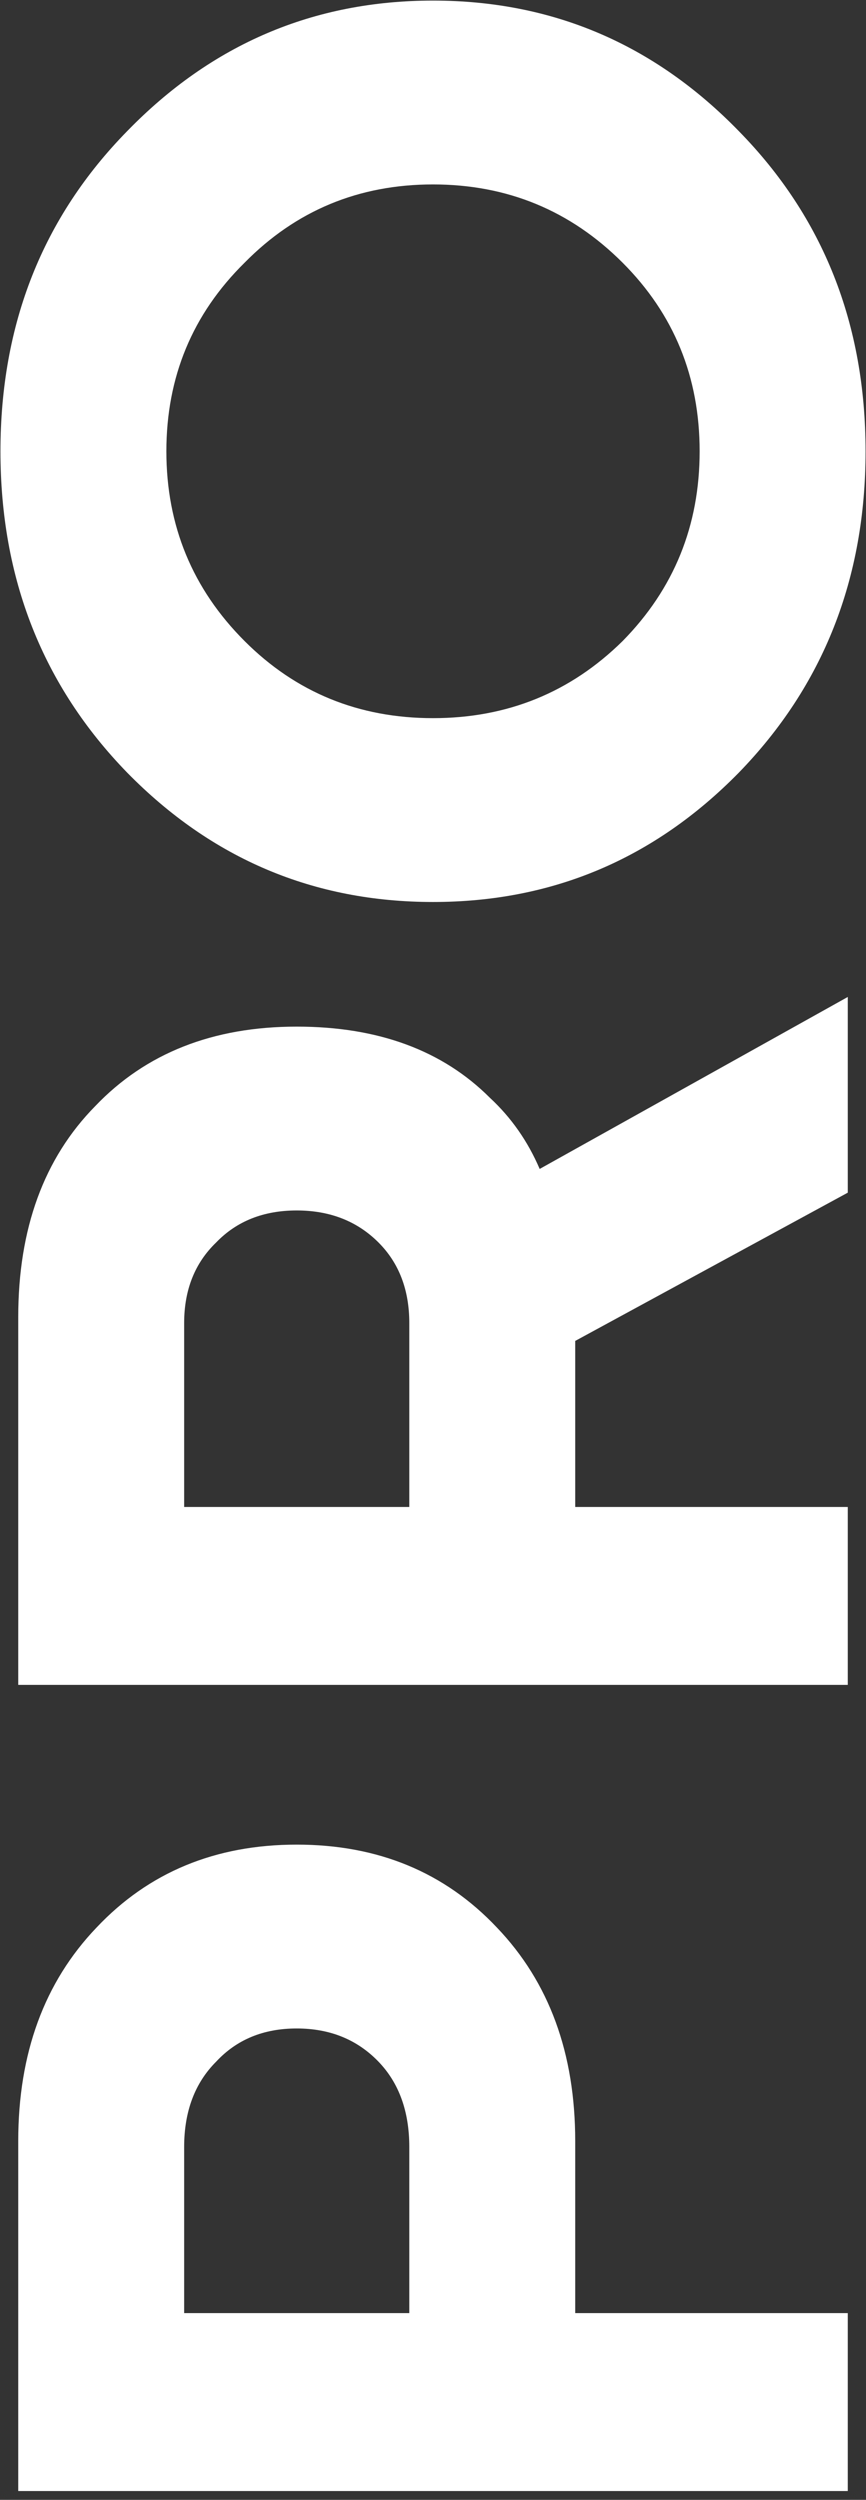
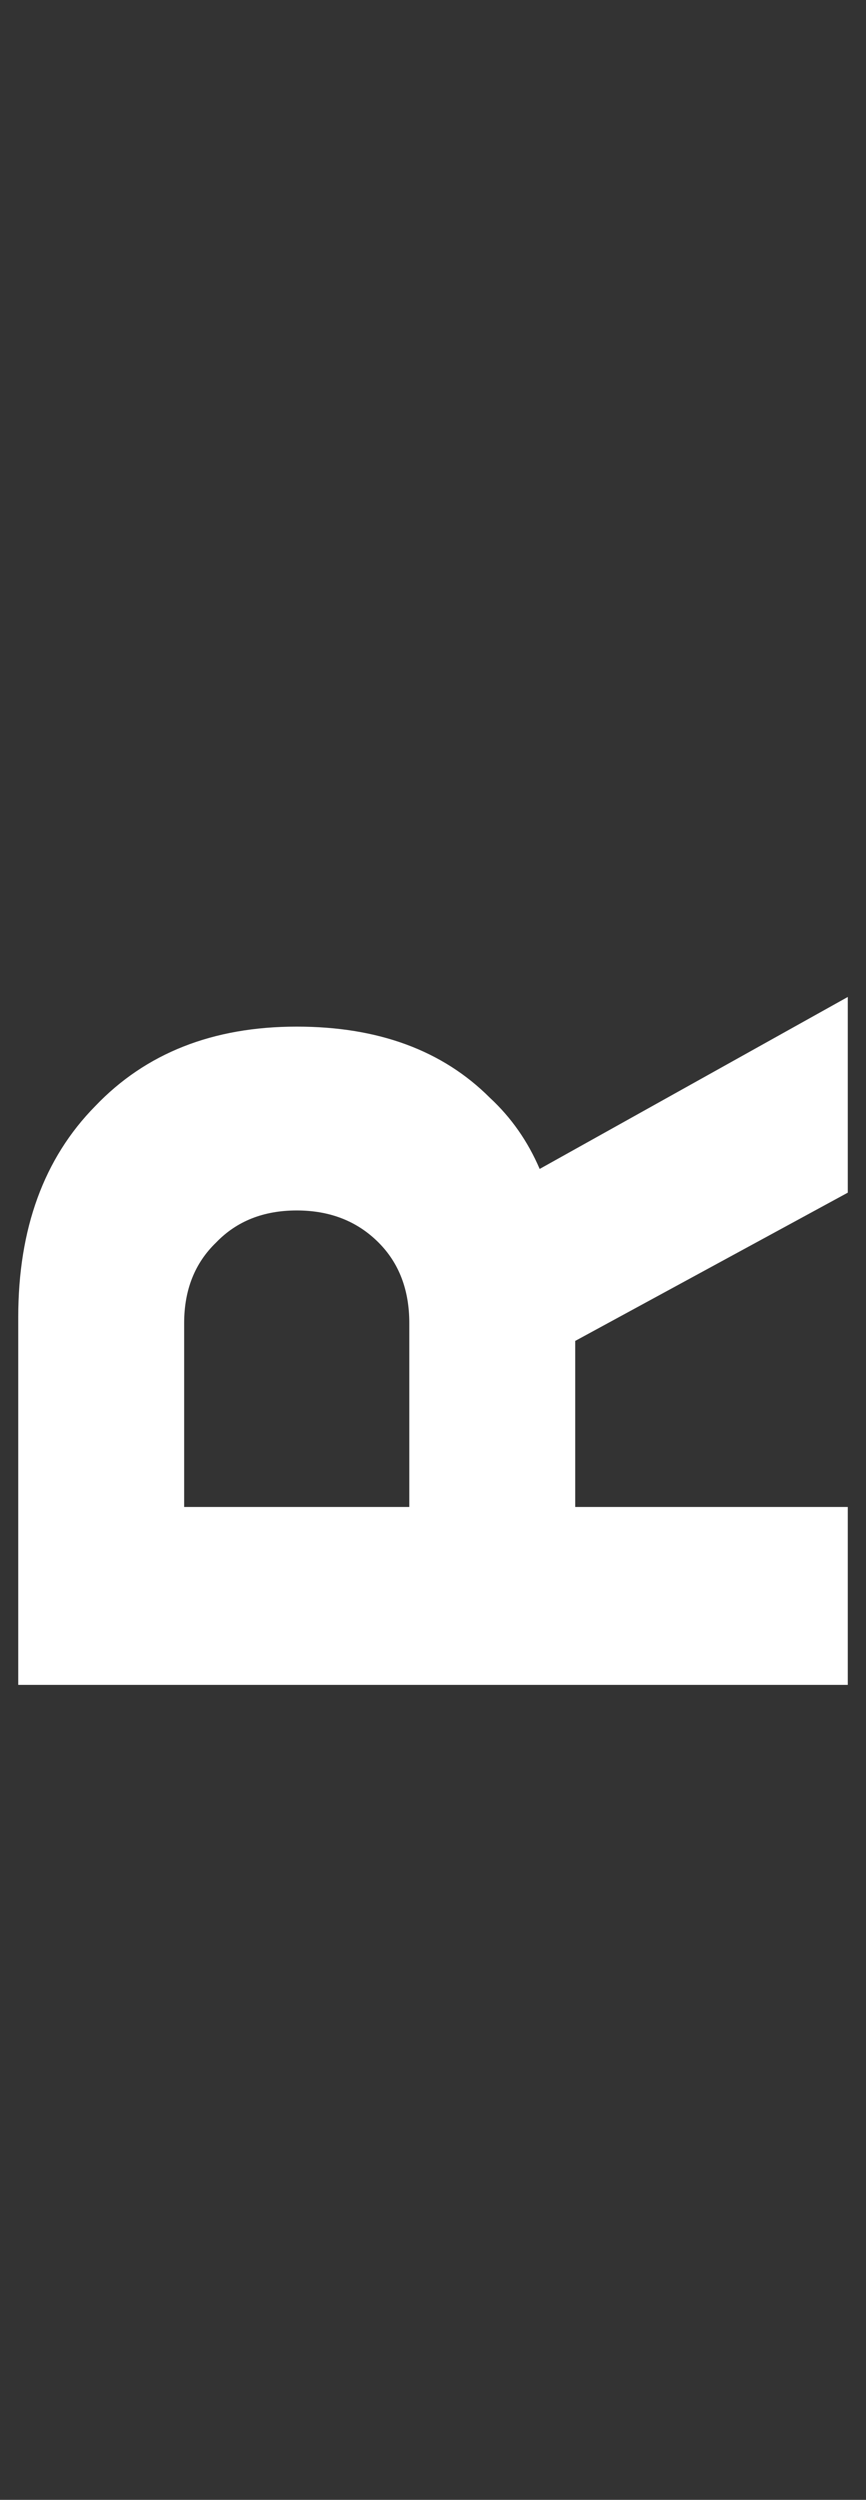
<svg xmlns="http://www.w3.org/2000/svg" width="95" height="274" viewBox="0 0 95 274" fill="none">
  <rect x="0" y="0" width="95" height="274" fill="#333333" stroke="none" />
-   <path d="M93.001 273.034H2.001L2.001 234.684C2.001 225.064 4.861 217.264 10.581 211.284C16.301 205.218 23.624 202.184 32.551 202.184C41.477 202.184 48.801 205.218 54.521 211.284C60.241 217.264 63.101 225.064 63.101 234.684L63.101 253.534H93.001V273.034ZM44.901 253.534V235.334C44.901 231.434 43.774 228.314 41.521 225.974C39.181 223.548 36.191 222.334 32.551 222.334C28.911 222.334 25.964 223.548 23.711 225.974C21.371 228.314 20.201 231.434 20.201 235.334V253.534H44.901Z" fill="white" />
  <path d="M93.001 184.675H2.001L2.001 144.375C2.001 134.668 4.817 126.955 10.451 121.235C15.997 115.428 23.364 112.525 32.551 112.525C41.477 112.525 48.541 115.125 53.741 120.325C56.081 122.492 57.901 125.092 59.201 128.125L93.001 109.275V130.725L63.101 146.975L63.101 165.175H93.001V184.675ZM44.901 165.175L44.901 145.025C44.901 141.385 43.774 138.438 41.521 136.185C39.181 133.845 36.191 132.675 32.551 132.675C28.911 132.675 25.964 133.845 23.711 136.185C21.371 138.438 20.201 141.385 20.201 145.025V165.175H44.901Z" fill="white" />
-   <path d="M26.831 70.265C32.464 75.898 39.354 78.715 47.501 78.715C55.647 78.715 62.581 75.898 68.301 70.265C73.934 64.545 76.751 57.612 76.751 49.465C76.751 41.318 73.934 34.428 68.301 28.795C62.581 23.075 55.647 20.215 47.501 20.215C39.354 20.215 32.464 23.075 26.831 28.795C21.111 34.428 18.251 41.318 18.251 49.465C18.251 57.612 21.111 64.545 26.831 70.265ZM81.041 84.695C71.767 94.142 60.587 98.865 47.501 98.865C34.414 98.865 23.234 94.142 13.961 84.695C4.687 75.162 0.051 63.418 0.051 49.465C0.051 35.512 4.687 23.812 13.961 14.365C23.234 4.832 34.414 0.065 47.501 0.065C60.587 0.065 71.767 4.832 81.041 14.365C90.314 23.812 94.951 35.512 94.951 49.465C94.951 63.418 90.314 75.162 81.041 84.695Z" fill="white" />
</svg>